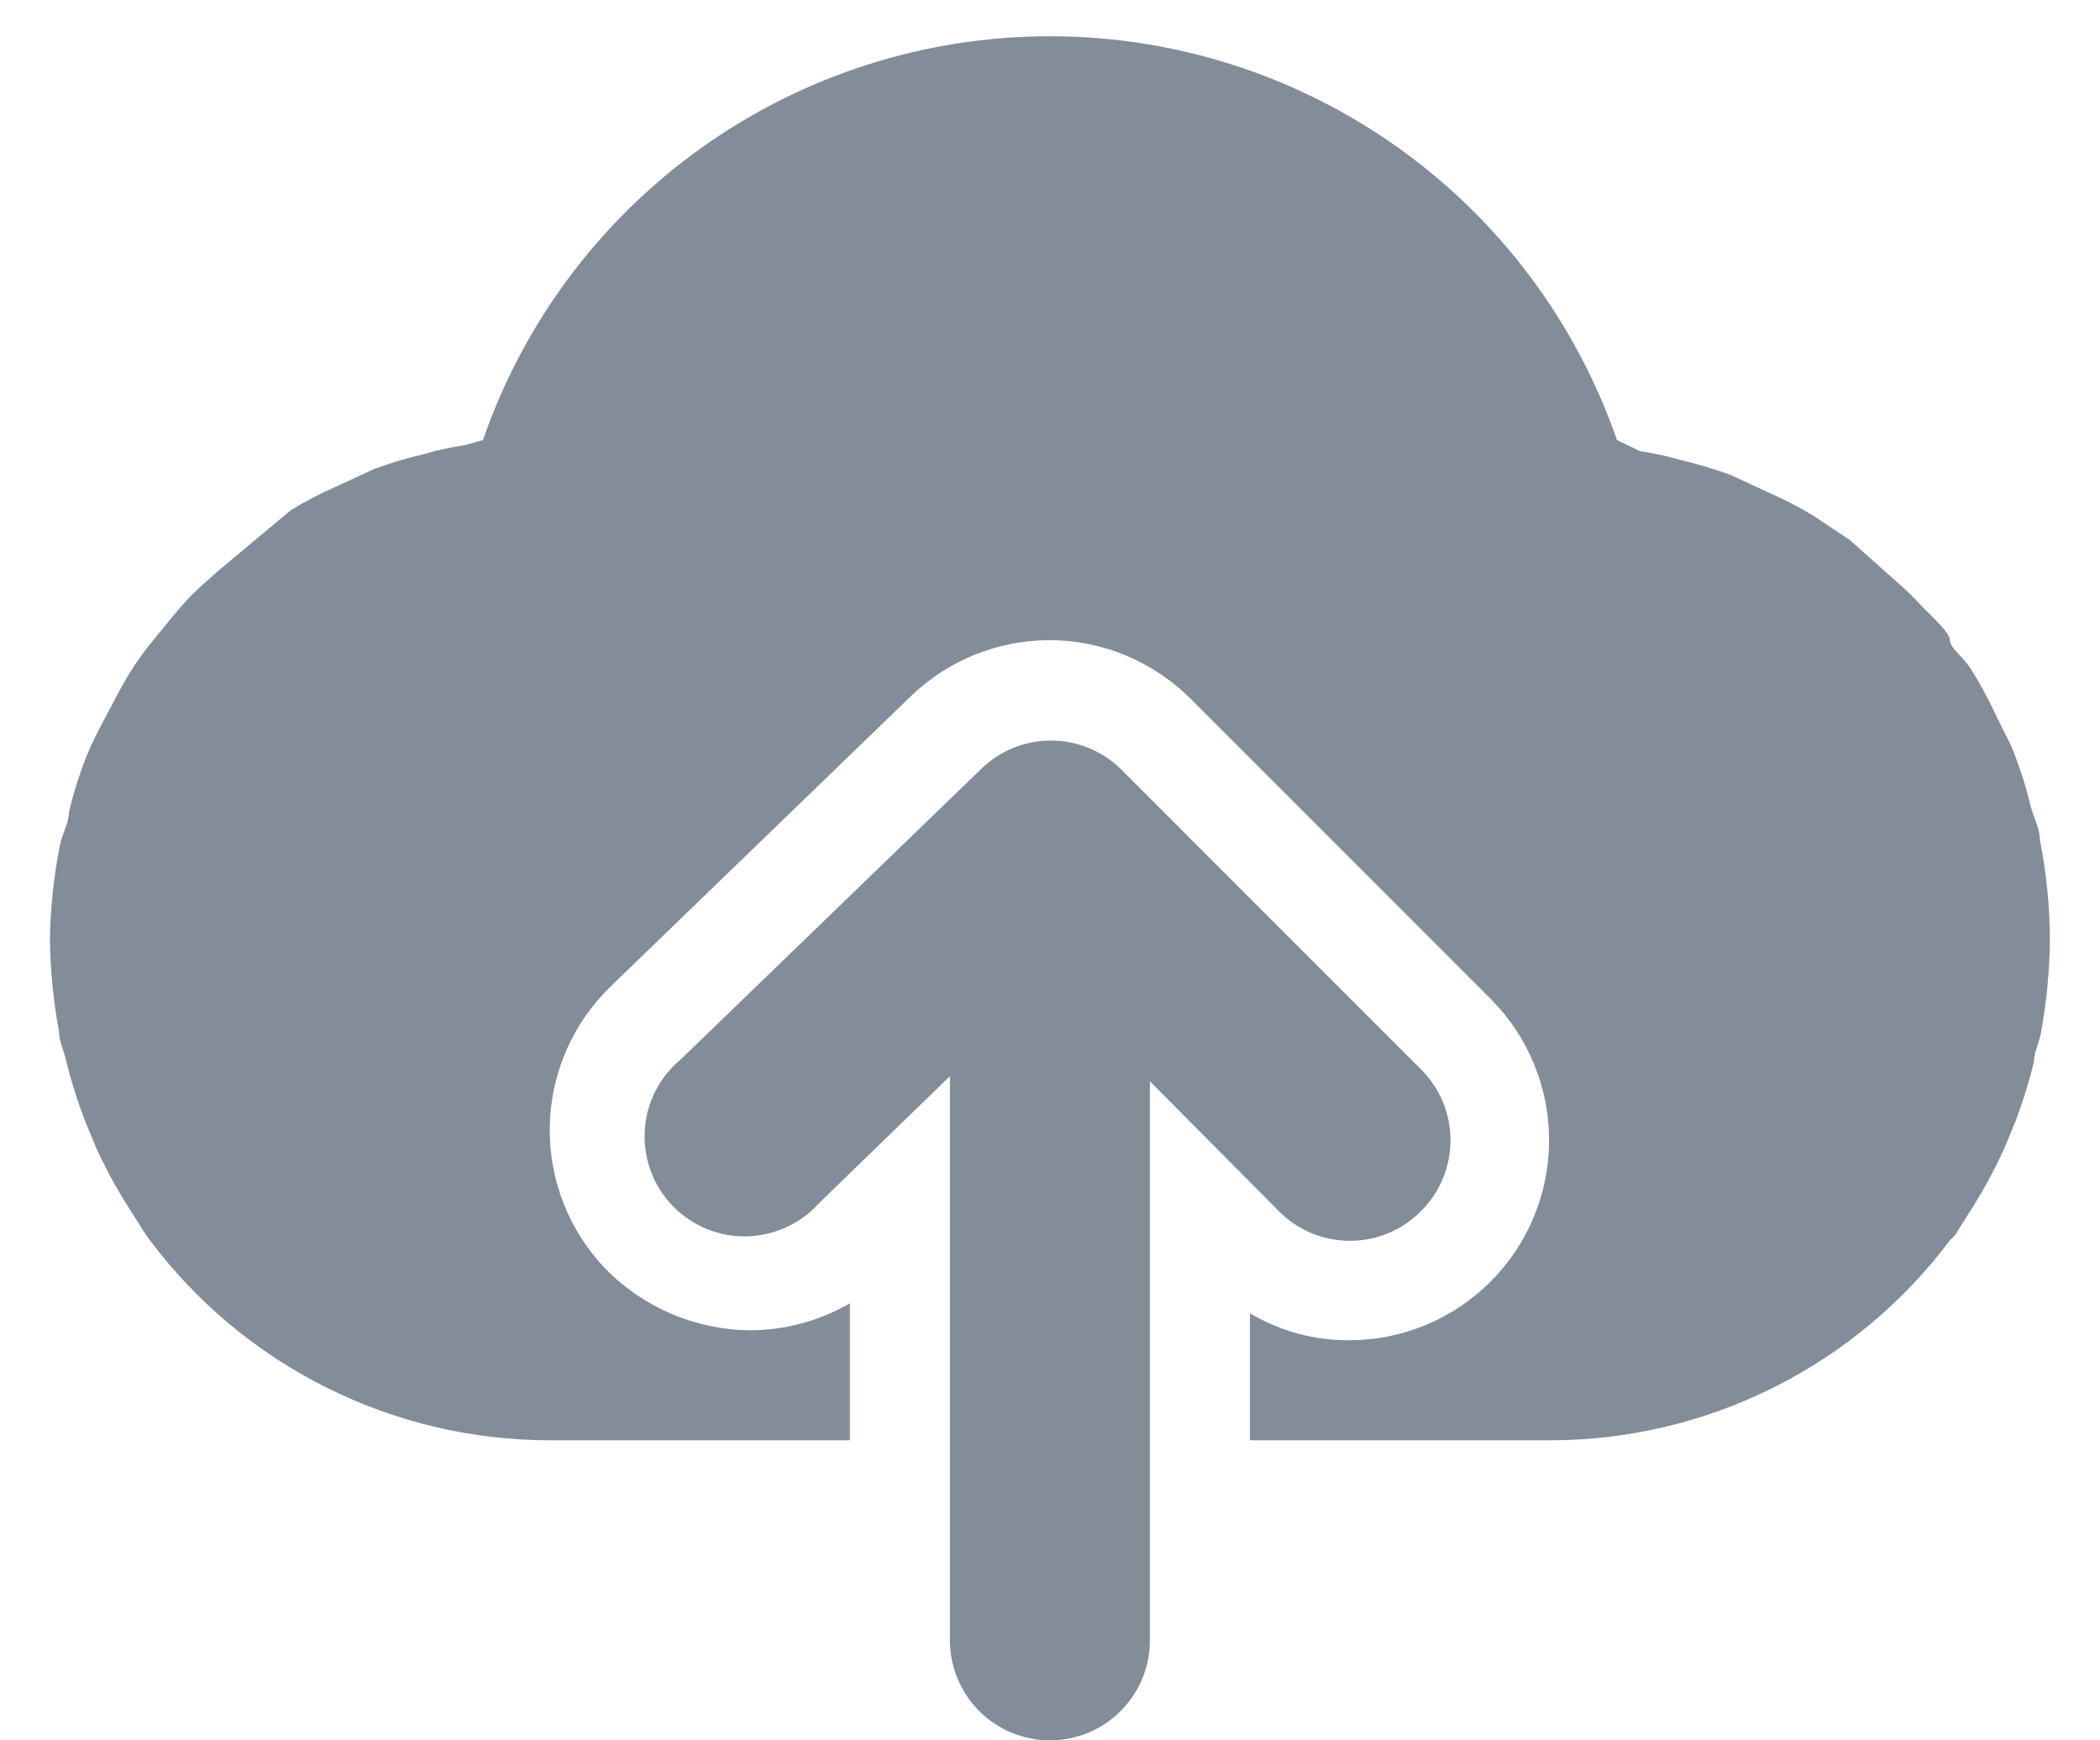
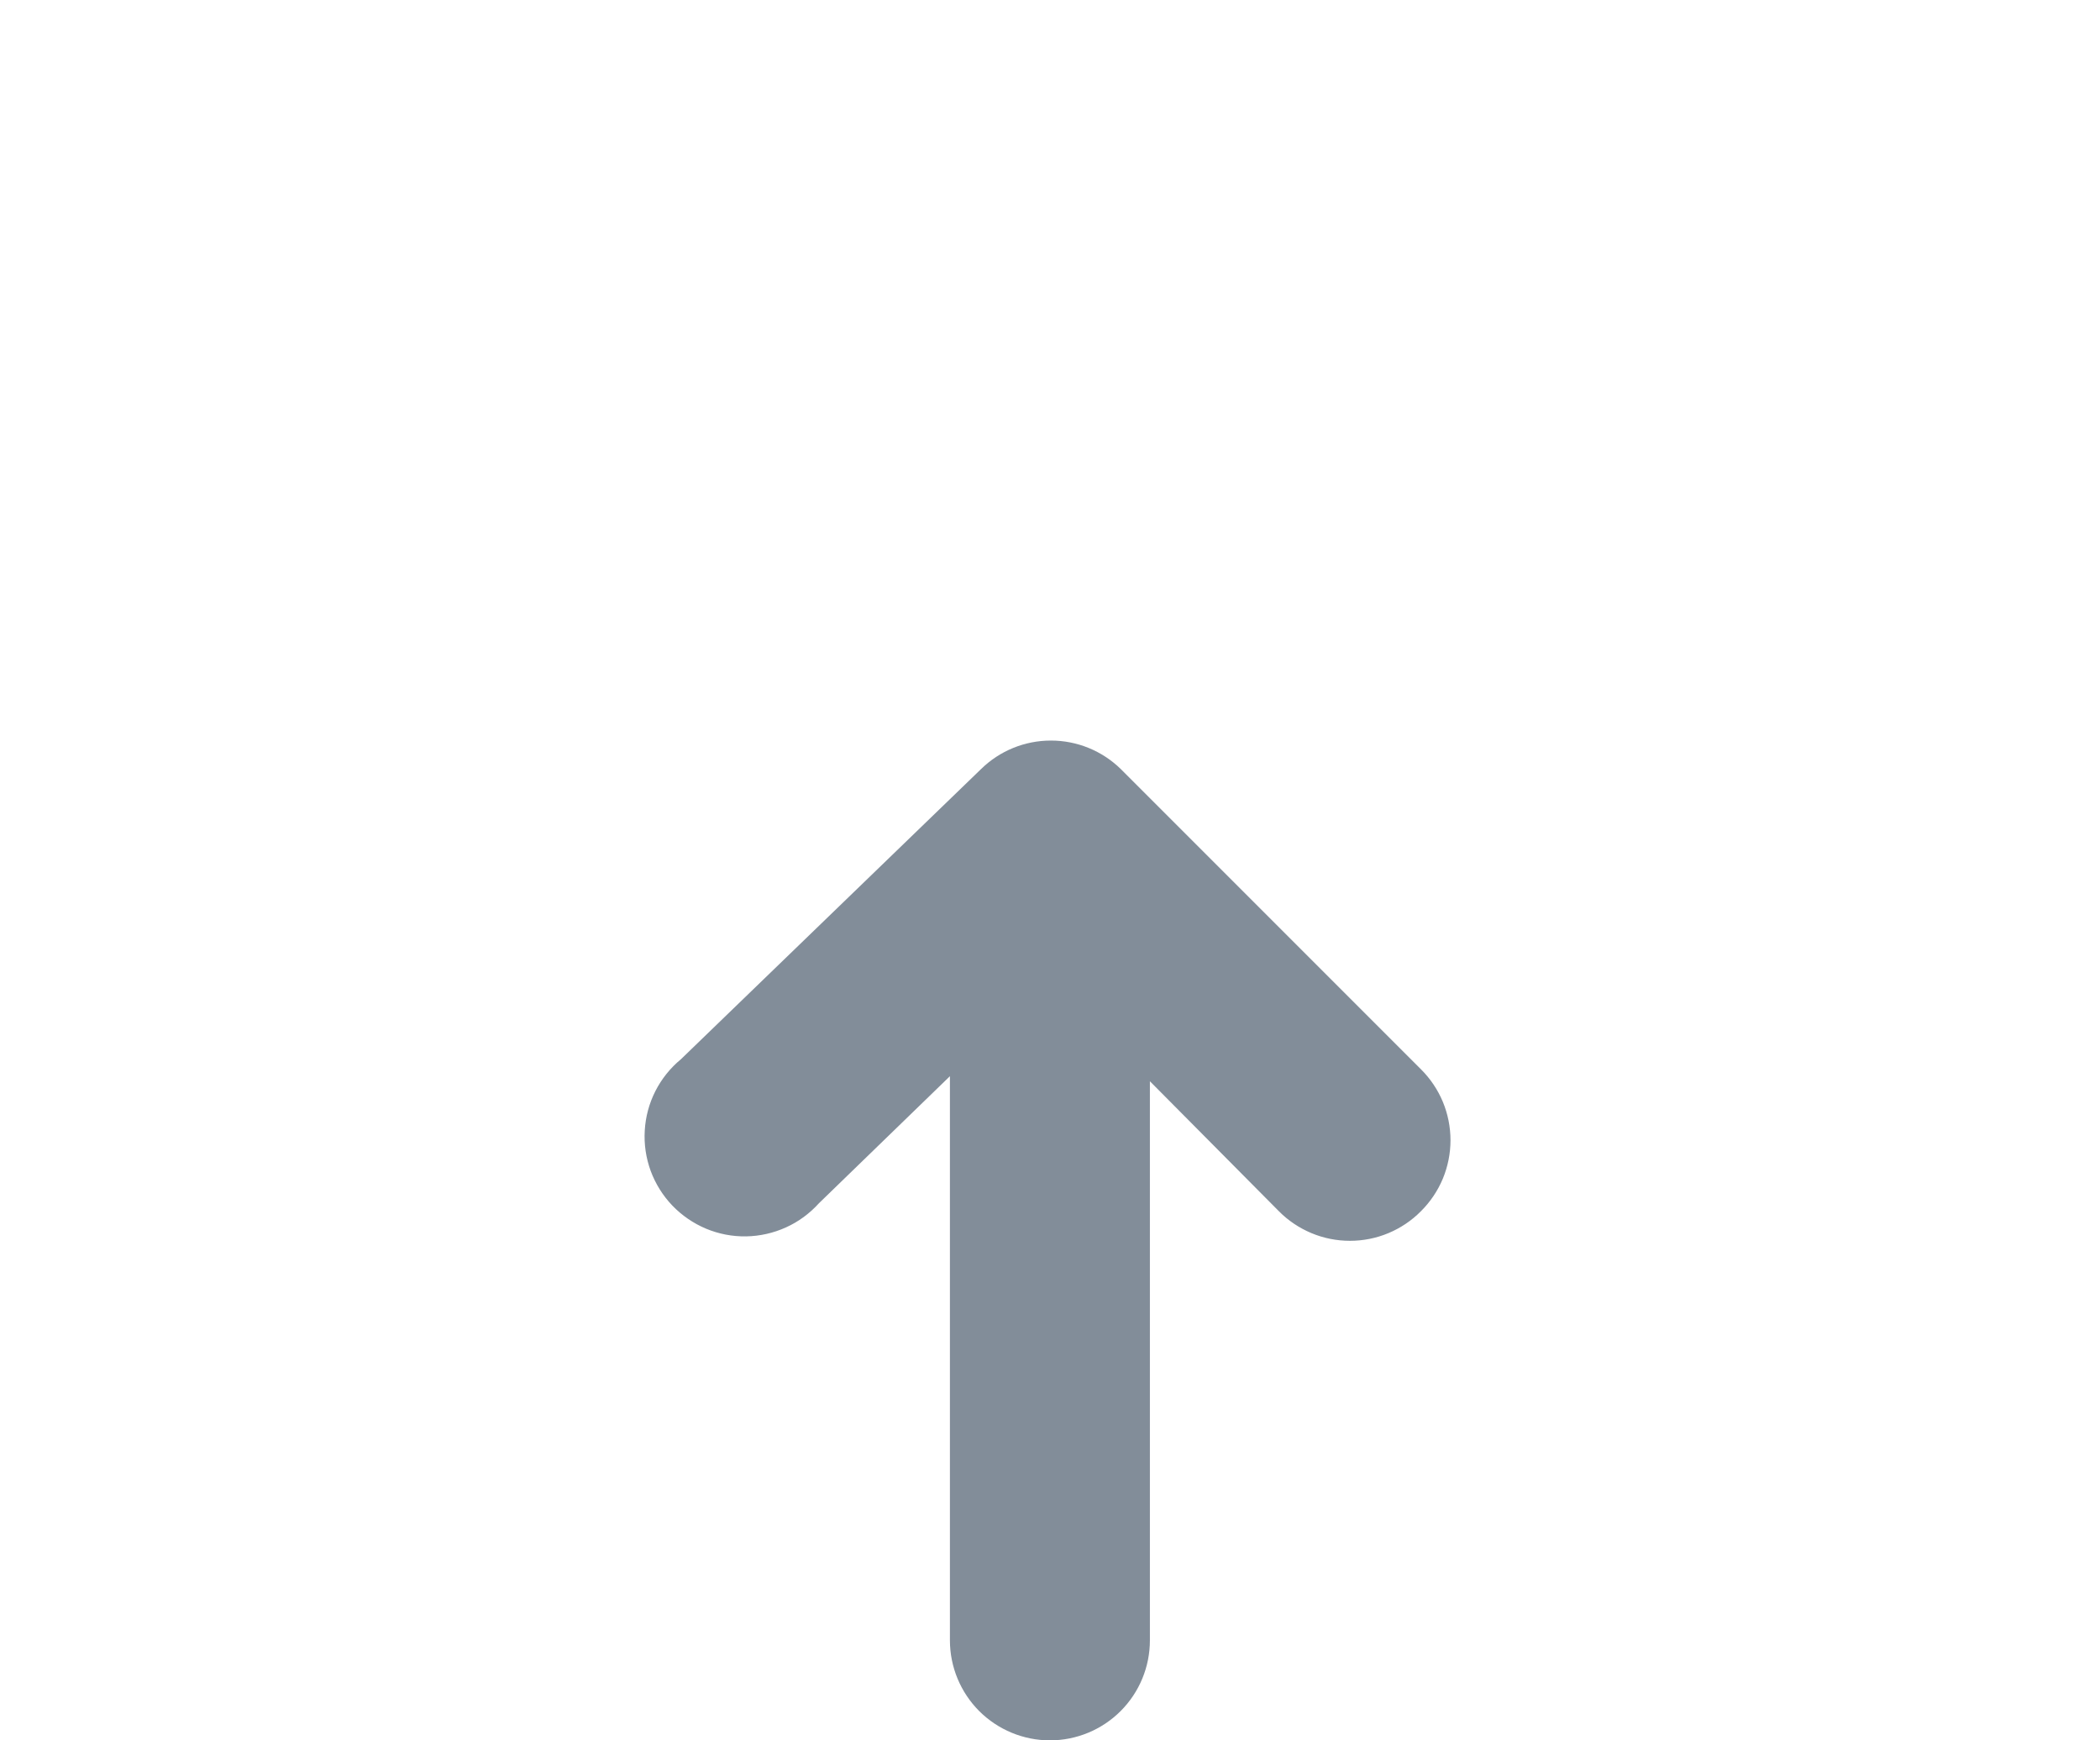
<svg xmlns="http://www.w3.org/2000/svg" width="35" height="29" viewBox="0 0 35 29" fill="none">
-   <path d="M33.999 14C33.999 13.817 33.899 13.633 33.849 13.45C33.772 13.127 33.671 12.809 33.549 12.5C33.465 12.3 33.349 12.1 33.249 11.883C33.149 11.667 32.999 11.383 32.849 11.15C32.699 10.917 32.499 10.8 32.499 10.667C32.499 10.533 32.165 10.25 31.982 10.05C31.799 9.85 31.632 9.717 31.449 9.55L30.832 9L30.232 8.6C29.997 8.456 29.752 8.328 29.499 8.217L28.849 7.917C28.576 7.816 28.298 7.732 28.015 7.667C27.791 7.601 27.563 7.551 27.332 7.517L26.949 7.333C26.269 5.368 24.993 3.664 23.299 2.458C21.605 1.252 19.578 0.604 17.499 0.604C15.419 0.604 13.392 1.252 11.698 2.458C10.004 3.664 8.729 5.368 8.049 7.333L7.749 7.417C7.518 7.451 7.289 7.501 7.065 7.567C6.783 7.632 6.504 7.716 6.232 7.817L5.582 8.117C5.329 8.228 5.084 8.356 4.849 8.5L4.249 9L3.632 9.517C3.449 9.683 3.265 9.833 3.099 10.017C2.932 10.2 2.749 10.433 2.582 10.633C2.415 10.833 2.282 11.017 2.149 11.233C2.015 11.45 1.882 11.717 1.749 11.967C1.615 12.217 1.532 12.383 1.449 12.583C1.326 12.892 1.226 13.21 1.149 13.533C1.149 13.717 1.032 13.9 0.999 14.083C0.895 14.605 0.839 15.135 0.832 15.667C0.84 16.175 0.89 16.683 0.982 17.183C0.982 17.35 1.065 17.5 1.099 17.667C1.181 17.994 1.281 18.317 1.399 18.633L1.599 19.117C1.745 19.438 1.912 19.75 2.099 20.05L2.332 20.417C2.356 20.463 2.384 20.508 2.415 20.55L2.499 20.667C3.275 21.702 4.281 22.542 5.439 23.12C6.596 23.699 7.872 24 9.165 24H14.165V21.717C13.659 22.01 13.084 22.166 12.499 22.167C11.596 22.158 10.733 21.793 10.099 21.15C9.794 20.835 9.555 20.463 9.394 20.055C9.233 19.648 9.155 19.212 9.163 18.774C9.17 18.336 9.264 17.904 9.439 17.502C9.614 17.101 9.867 16.737 10.182 16.433L15.182 11.6C15.804 11 16.635 10.666 17.499 10.667C18.381 10.67 19.226 11.024 19.849 11.65L24.849 16.65C25.47 17.274 25.818 18.119 25.818 19C25.818 19.881 25.47 20.725 24.849 21.35C24.226 21.976 23.381 22.33 22.499 22.333C21.912 22.339 21.336 22.183 20.832 21.883V24H25.832C27.126 24 28.402 23.699 29.559 23.12C30.716 22.542 31.723 21.702 32.499 20.667L32.582 20.583C32.614 20.541 32.641 20.497 32.665 20.45L32.899 20.083C33.085 19.783 33.252 19.471 33.399 19.15L33.599 18.667C33.716 18.35 33.816 18.027 33.899 17.7C33.899 17.533 33.982 17.383 34.015 17.217C34.109 16.705 34.159 16.187 34.165 15.667C34.163 15.107 34.108 14.549 33.999 14Z" fill="#828D99" />
  <path d="M18.682 12.817C18.37 12.511 17.952 12.34 17.515 12.34C17.079 12.34 16.66 12.511 16.349 12.817L11.349 17.65C11.172 17.796 11.027 17.977 10.923 18.181C10.819 18.386 10.759 18.609 10.746 18.838C10.732 19.067 10.766 19.296 10.845 19.512C10.925 19.727 11.047 19.923 11.206 20.089C11.365 20.254 11.556 20.385 11.768 20.474C11.979 20.562 12.207 20.606 12.436 20.602C12.665 20.598 12.891 20.547 13.1 20.452C13.309 20.358 13.495 20.22 13.649 20.05L15.832 17.933V27.333C15.832 27.775 16.008 28.199 16.32 28.512C16.633 28.824 17.057 29 17.499 29C17.941 29 18.365 28.824 18.677 28.512C18.99 28.199 19.165 27.775 19.165 27.333V18.017L21.315 20.183C21.47 20.34 21.655 20.463 21.858 20.548C22.061 20.633 22.279 20.676 22.499 20.676C22.719 20.676 22.937 20.633 23.14 20.548C23.343 20.463 23.527 20.34 23.682 20.183C23.838 20.028 23.962 19.844 24.047 19.641C24.131 19.438 24.175 19.22 24.175 19C24.175 18.78 24.131 18.562 24.047 18.359C23.962 18.156 23.838 17.972 23.682 17.817L18.682 12.817Z" fill="#828D99" />
</svg>